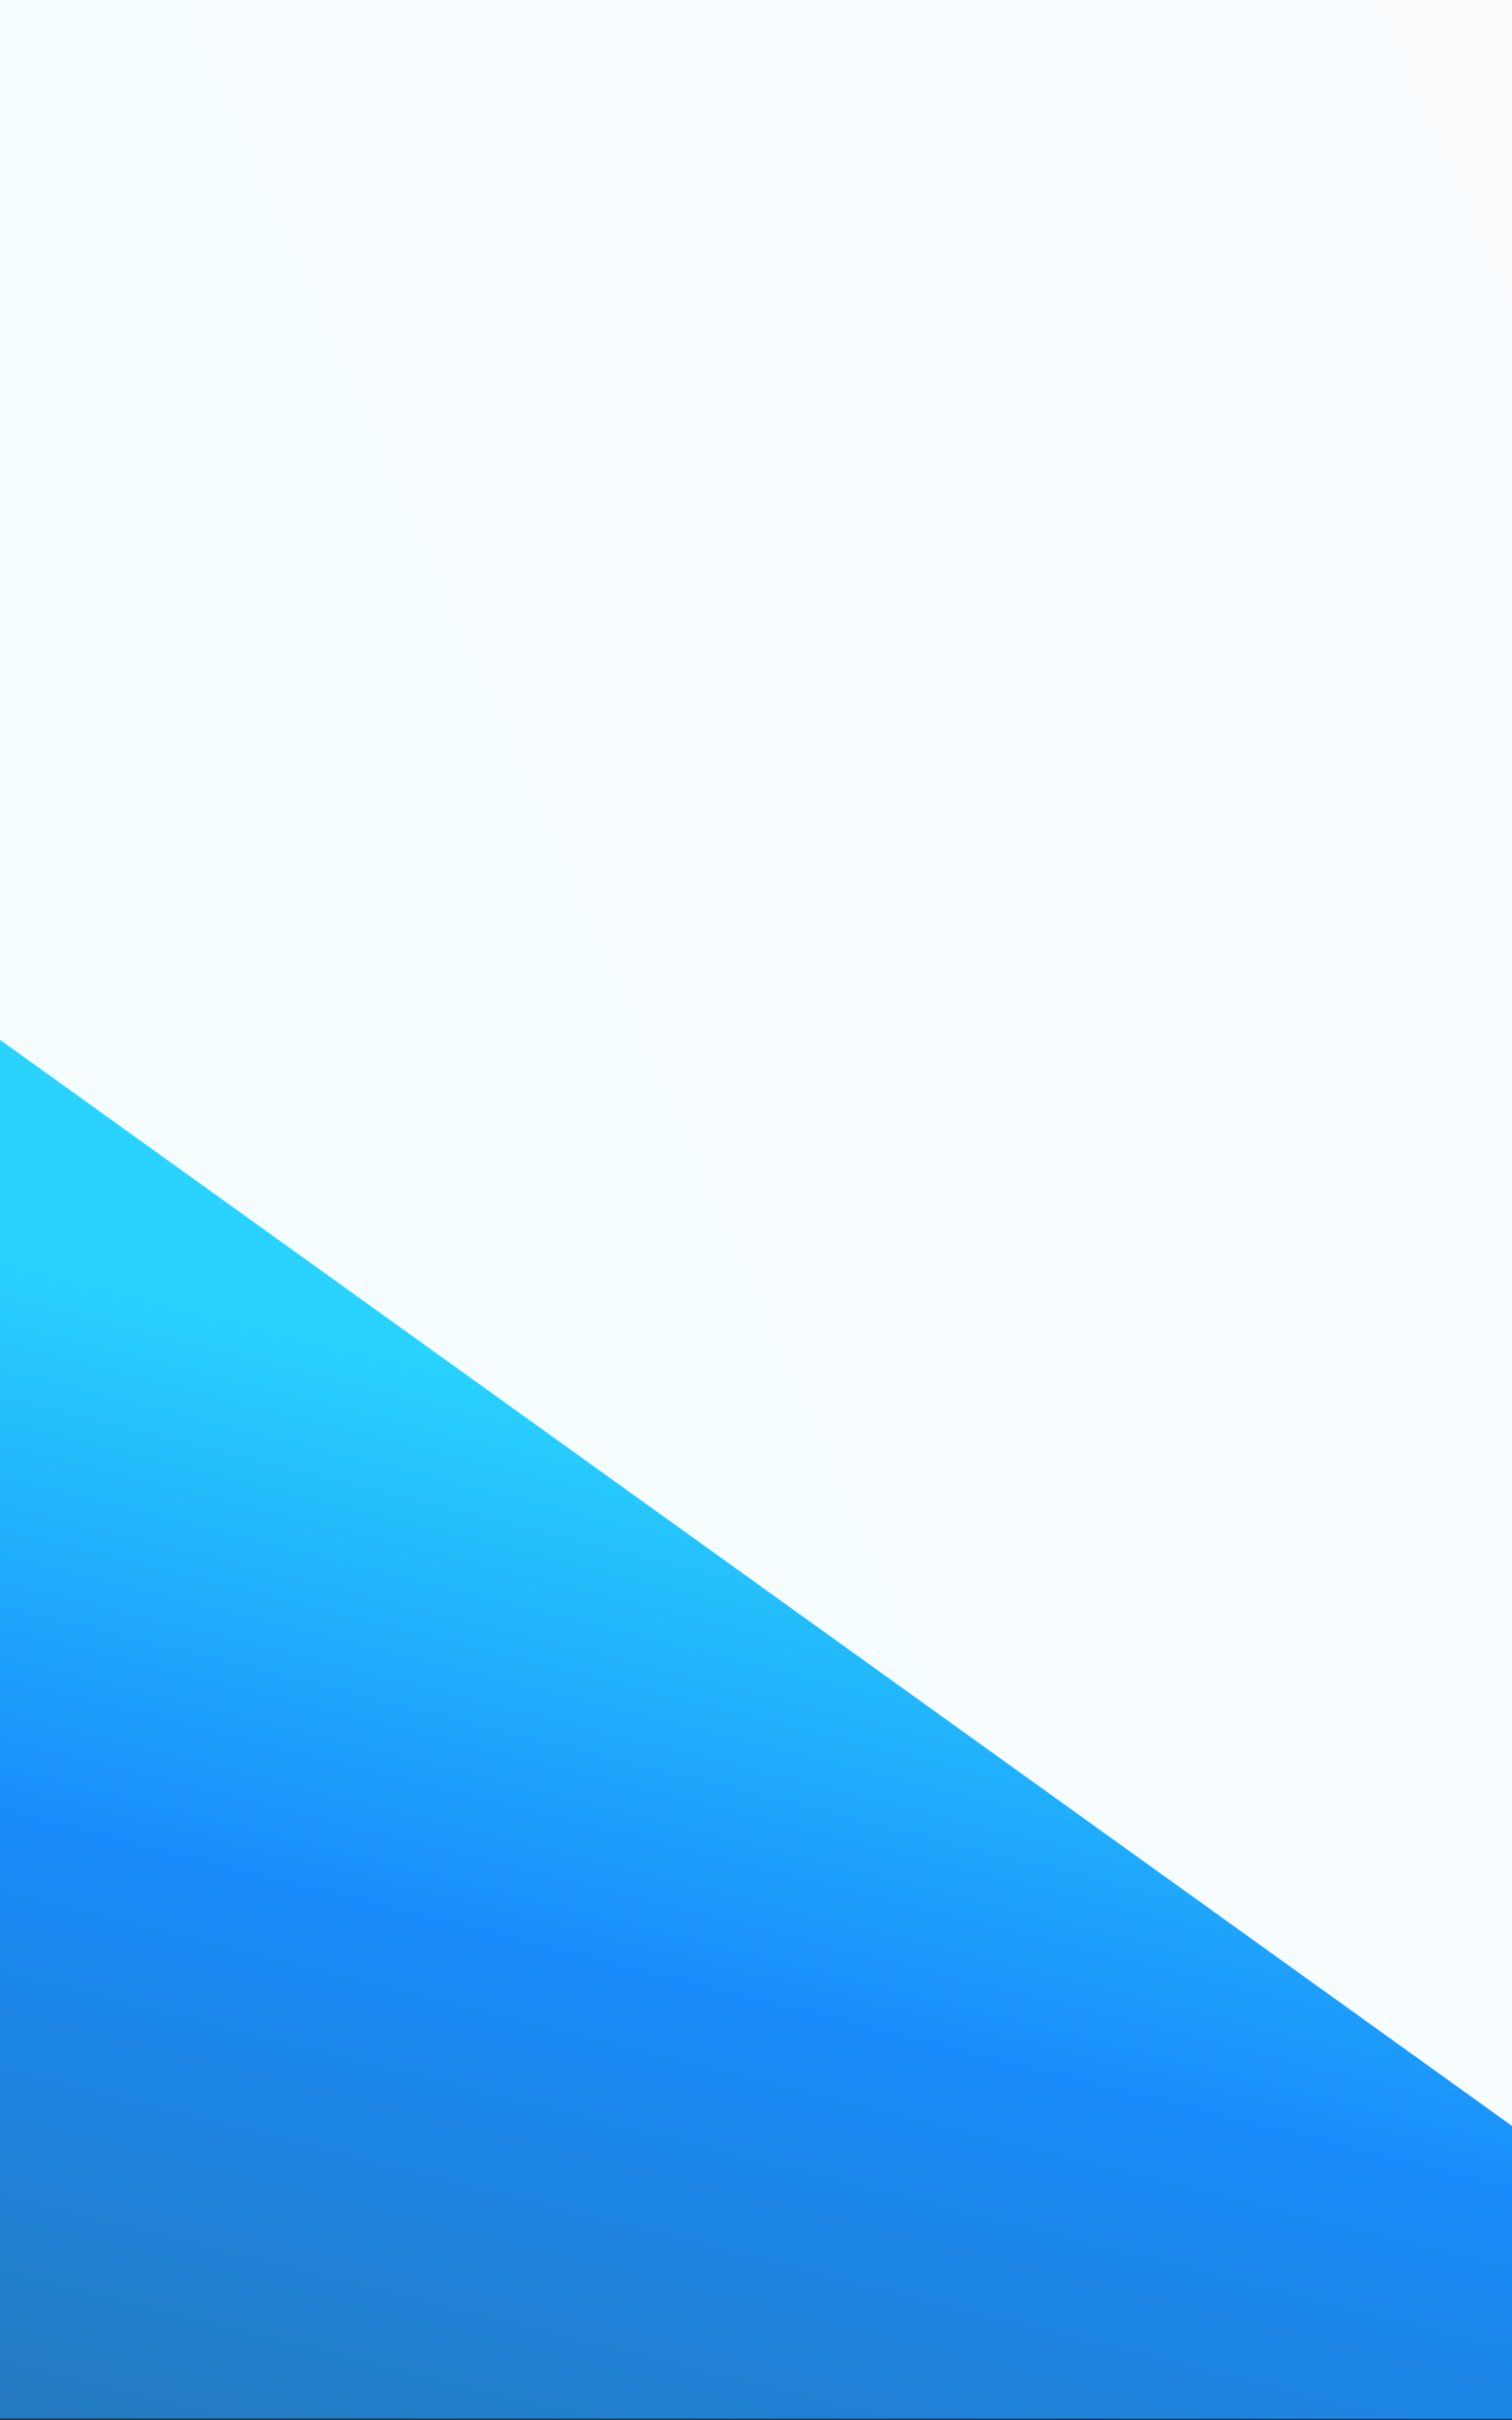
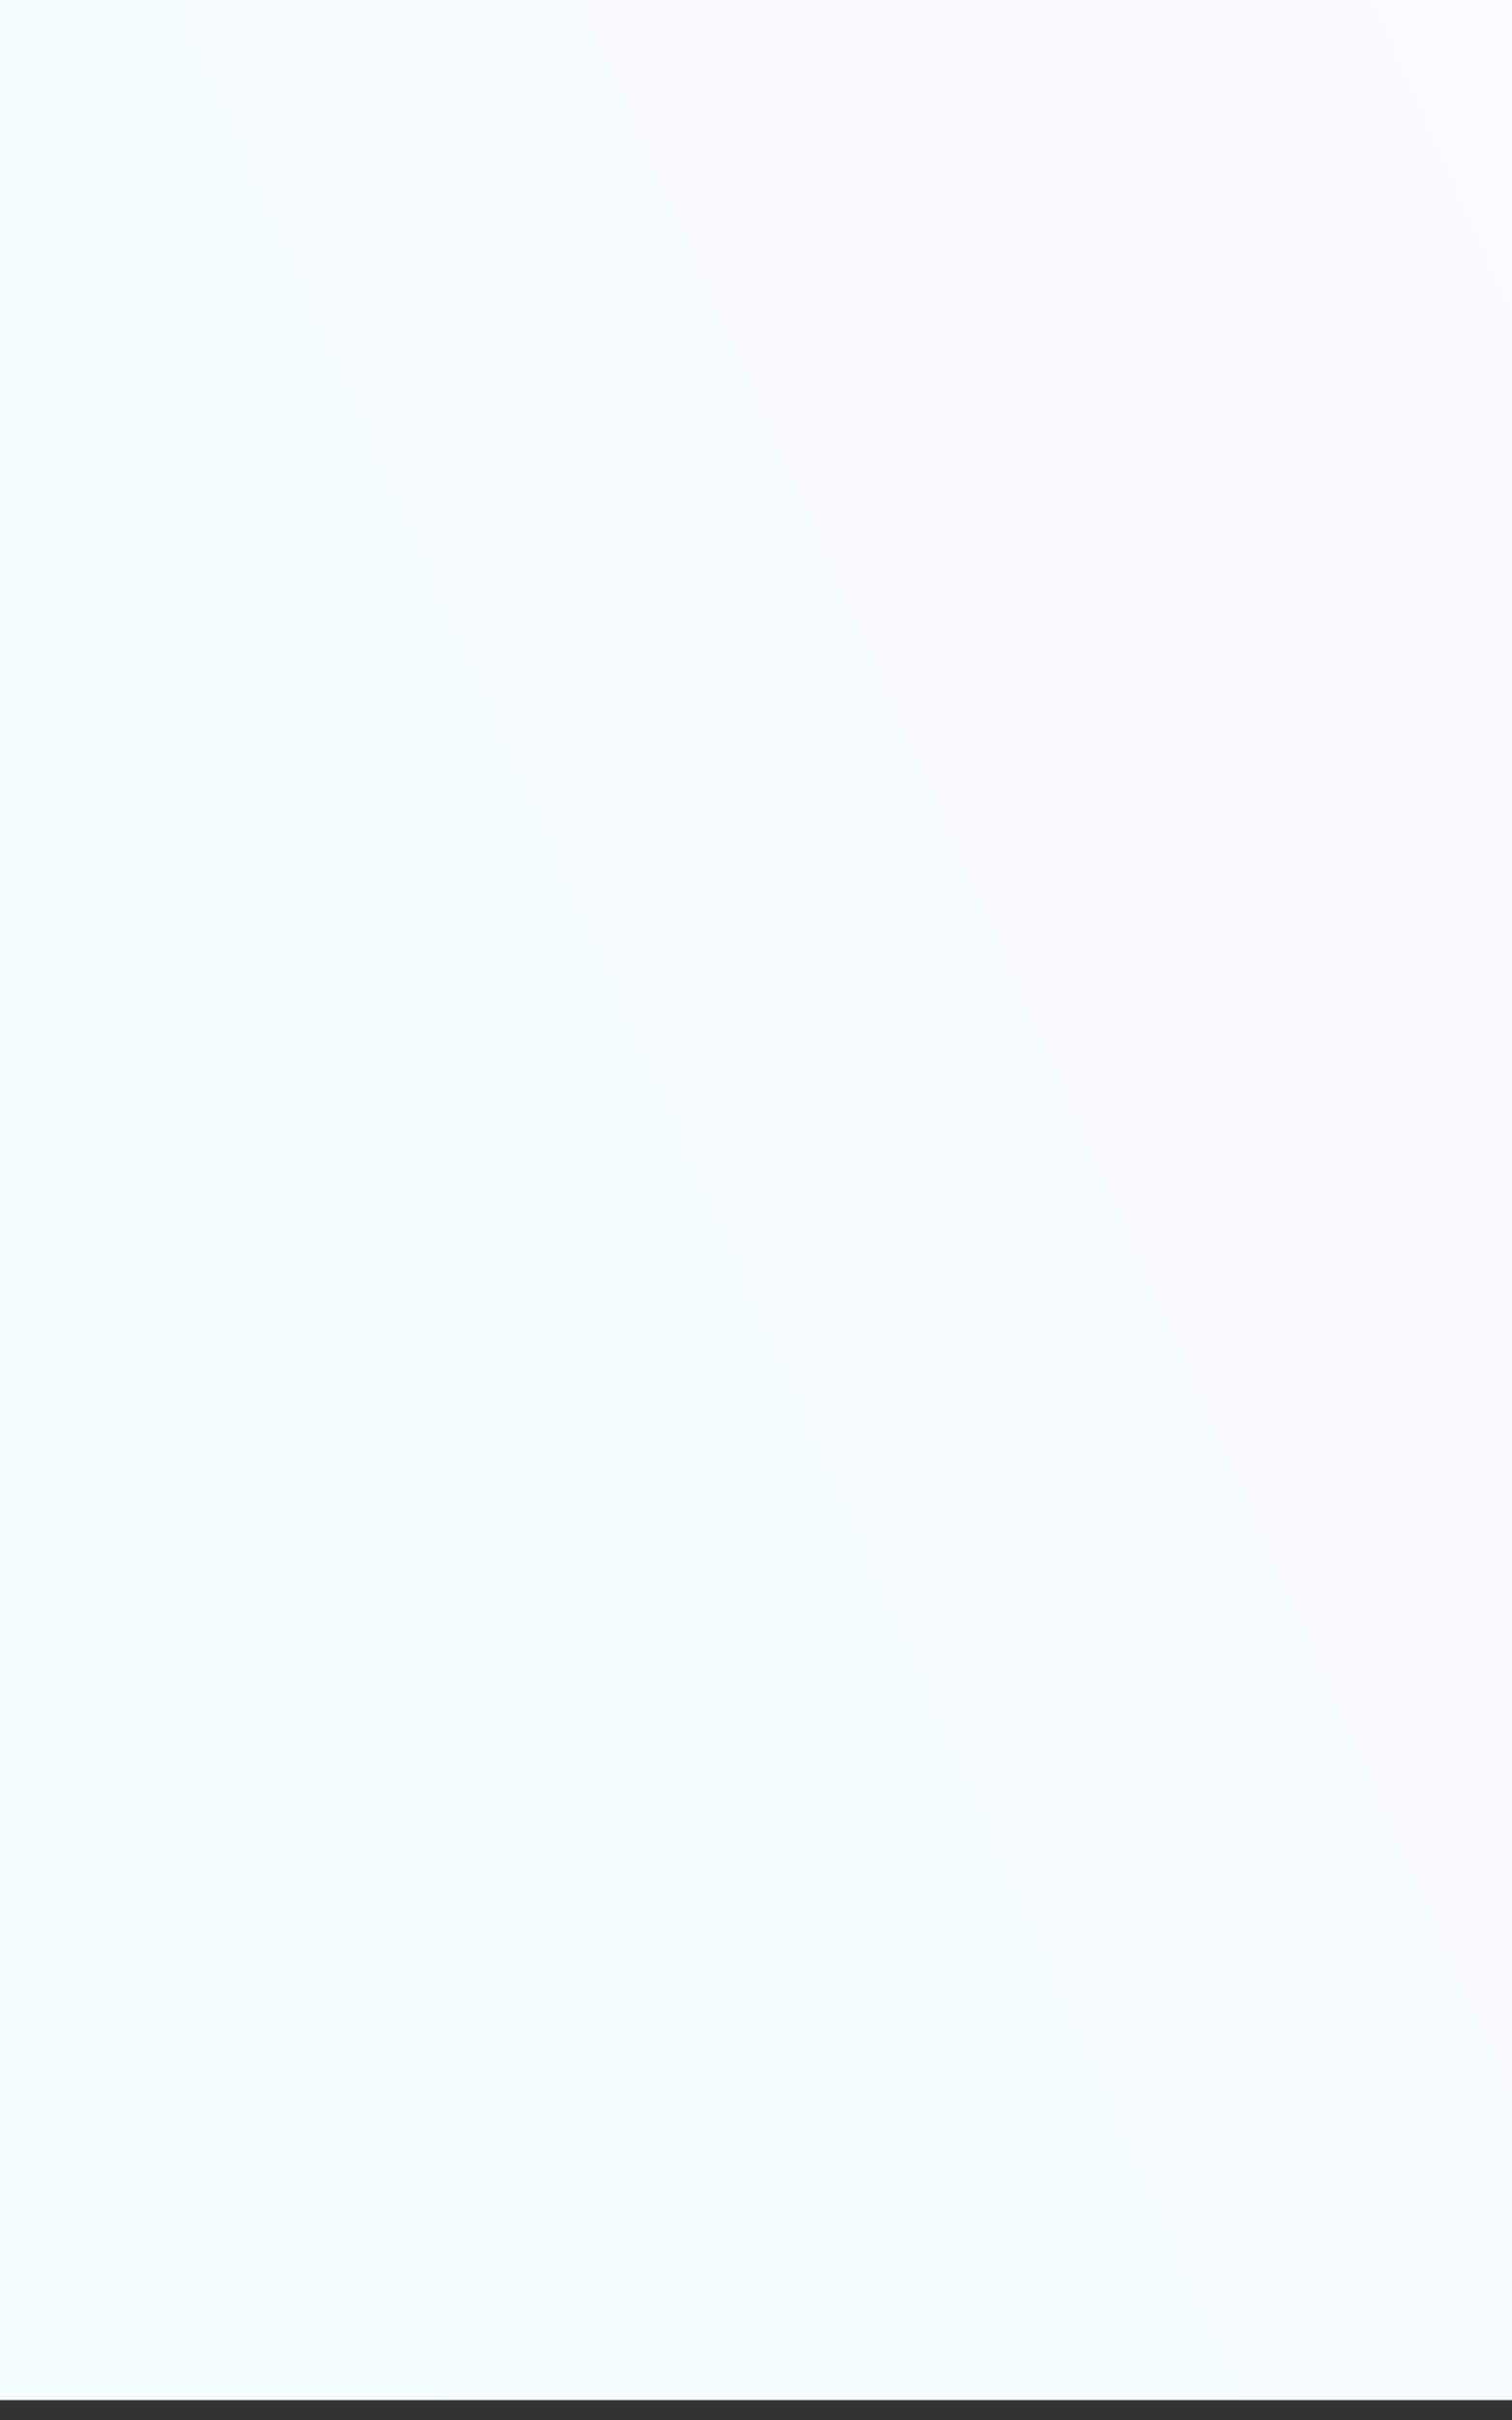
<svg xmlns="http://www.w3.org/2000/svg" width="375" height="600" viewBox="0 0 375 600">
  <rect x="0" y="0" width="375" height="600" fill="#333333" stroke="none" />
  <title>bg</title>
  <defs>
    <linearGradient x1="100%" y1="15.469%" x2="0%" y2="72.974%" id="a">
      <stop stop-color="#FAFCFE" offset="0%" />
      <stop stop-color="#F4FDFF" offset="100%" />
    </linearGradient>
    <linearGradient x1="1.918%" y1="100%" x2="27.743%" y2="26.226%" id="b">
      <stop stop-color="#247ABE" offset="0%" />
      <stop stop-color="#198CFB" offset="51.303%" />
      <stop stop-color="#29D3FD" offset="100%" />
    </linearGradient>
  </defs>
  <g fill="none" fill-rule="evenodd">
    <path fill="url(#a)" d="M8.63 595.07h444.303L453.128 0H8.824" transform="translate(-20)" />
-     <path fill="url(#b)" d="M0 243.45l496.148 356.272L0 599.58" transform="translate(-20)" />
  </g>
</svg>